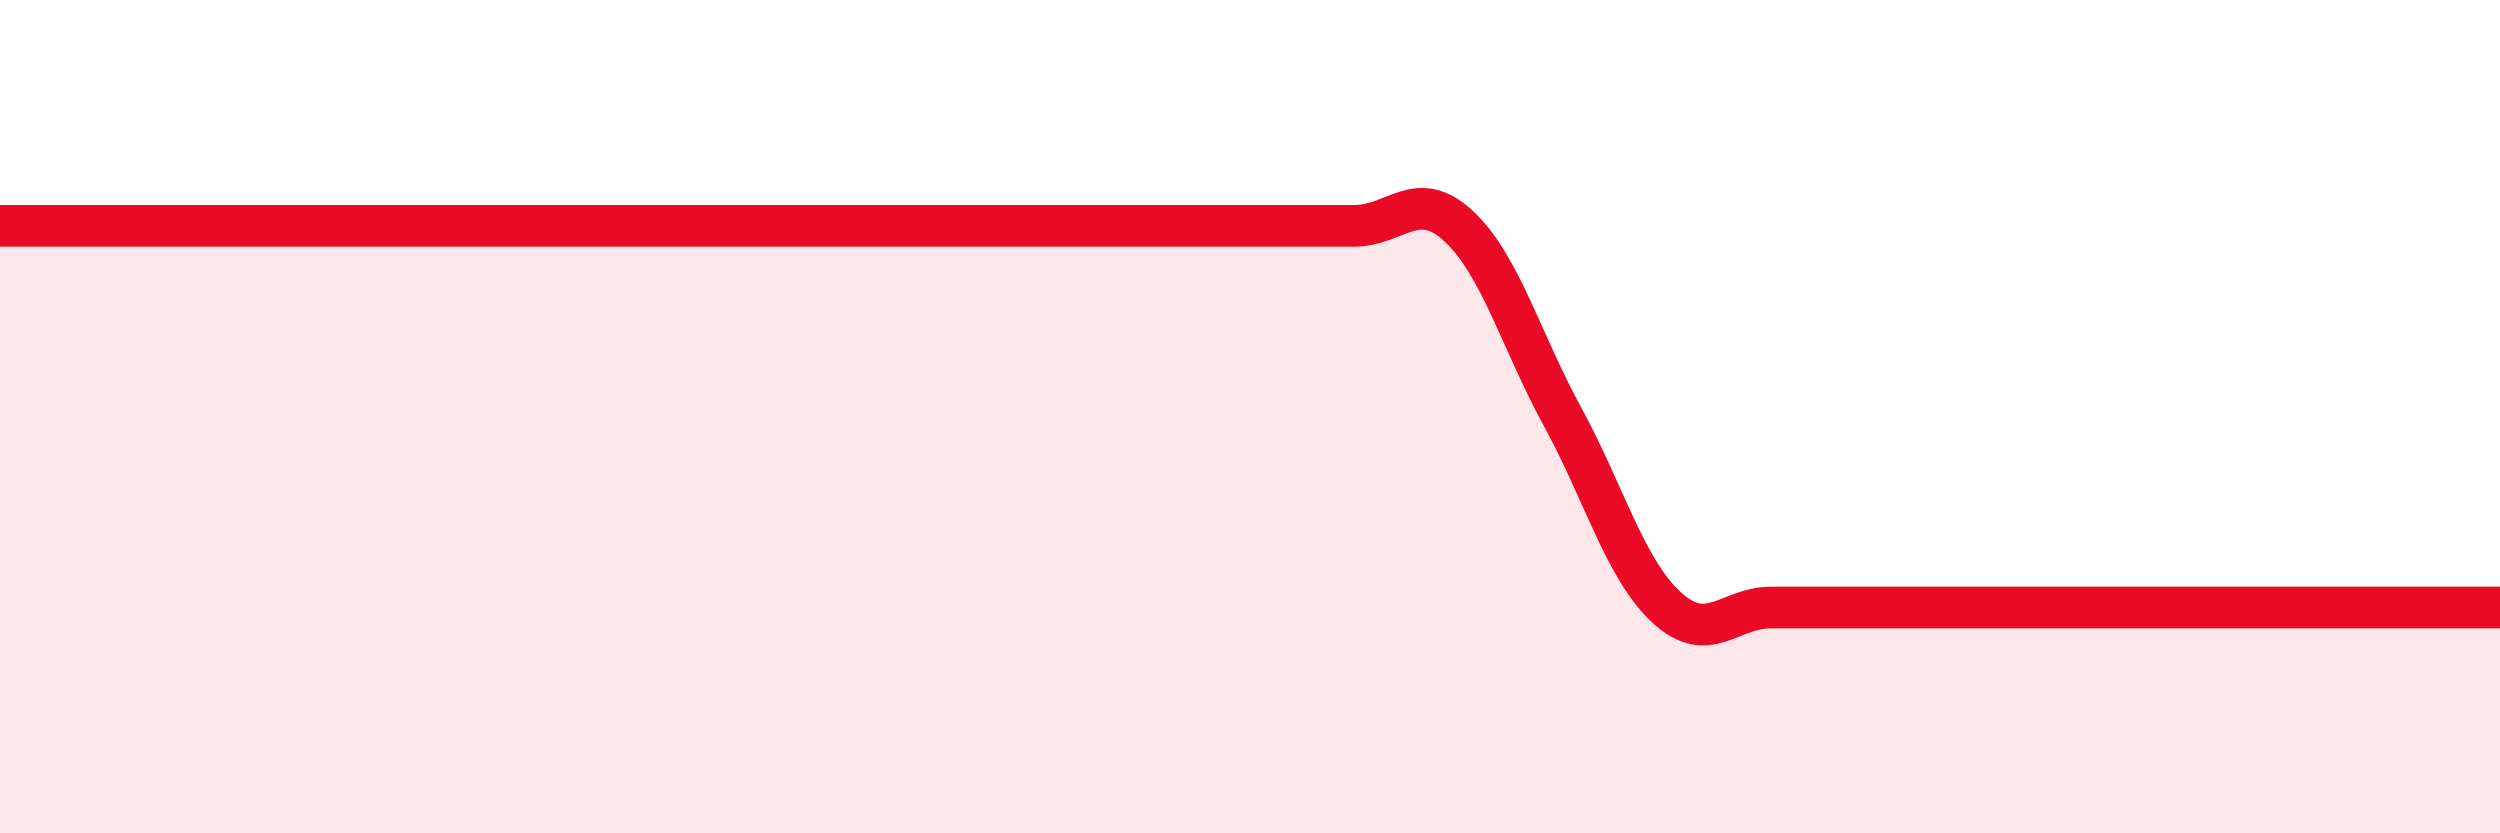
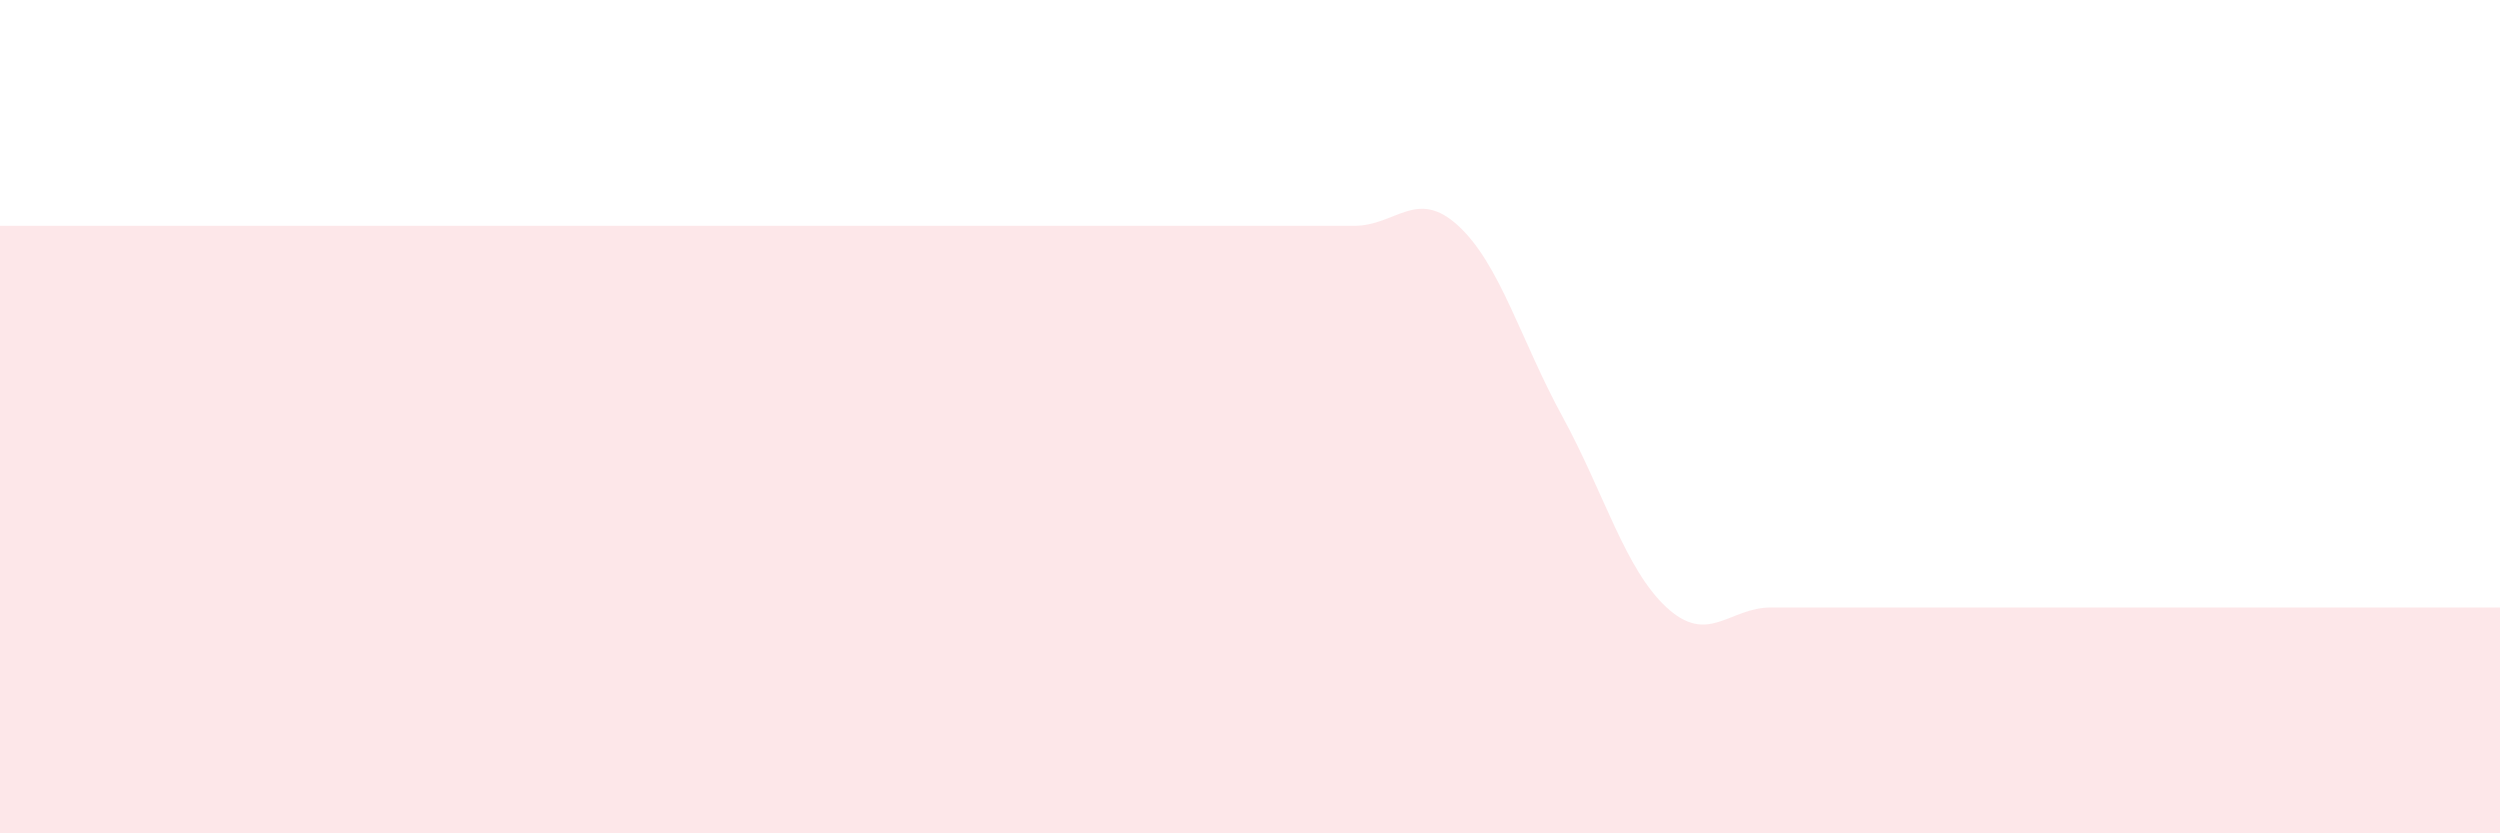
<svg xmlns="http://www.w3.org/2000/svg" width="60" height="20" viewBox="0 0 60 20">
  <path d="M 0,5.42 C 0.5,5.42 1.5,5.42 2.5,5.42 C 3.5,5.42 4,5.42 5,5.42 C 6,5.42 6.5,5.42 7.5,5.42 C 8.5,5.42 9,5.42 10,5.42 C 11,5.42 11.5,5.42 12.5,5.42 C 13.5,5.42 14,5.42 15,5.42 C 16,5.42 16.5,5.42 17.5,5.42 C 18.5,5.42 19,5.42 20,5.42 C 21,5.42 21.5,5.42 22.5,5.42 C 23.5,5.42 24,5.42 25,5.42 C 26,5.42 26.5,5.42 27.5,5.42 C 28.5,5.42 29,5.42 30,5.42 C 31,5.42 31.5,5.42 32.5,5.42 C 33.5,5.42 34,4.5 35,5.42 C 36,6.34 36.5,8.17 37.5,10 C 38.5,11.83 39,13.66 40,14.58 C 41,15.5 41.5,14.58 42.5,14.58 C 43.5,14.58 44,14.58 45,14.58 C 46,14.58 46.5,14.58 47.5,14.58 C 48.5,14.58 49,14.58 50,14.58 C 51,14.58 51.5,14.58 52.5,14.58 C 53.5,14.58 53.5,14.58 55,14.58 C 56.5,14.58 59,14.58 60,14.58L60 20L0 20Z" fill="#EB0A25" opacity="0.1" stroke-linecap="round" stroke-linejoin="round" />
-   <path d="M 0,5.42 C 0.5,5.42 1.5,5.42 2.5,5.42 C 3.5,5.42 4,5.42 5,5.42 C 6,5.42 6.5,5.42 7.5,5.42 C 8.5,5.42 9,5.42 10,5.42 C 11,5.42 11.5,5.42 12.5,5.42 C 13.5,5.42 14,5.42 15,5.42 C 16,5.42 16.5,5.42 17.5,5.42 C 18.5,5.42 19,5.42 20,5.42 C 21,5.42 21.5,5.42 22.5,5.42 C 23.5,5.42 24,5.42 25,5.42 C 26,5.42 26.5,5.42 27.5,5.42 C 28.5,5.42 29,5.42 30,5.42 C 31,5.42 31.5,5.42 32.5,5.42 C 33.5,5.42 34,4.5 35,5.42 C 36,6.34 36.5,8.17 37.5,10 C 38.5,11.83 39,13.66 40,14.58 C 41,15.5 41.5,14.58 42.5,14.58 C 43.5,14.58 44,14.58 45,14.58 C 46,14.58 46.5,14.58 47.5,14.58 C 48.5,14.58 49,14.58 50,14.58 C 51,14.58 51.5,14.58 52.5,14.58 C 53.5,14.58 53.5,14.58 55,14.58 C 56.5,14.58 59,14.58 60,14.58" stroke="#EB0A25" stroke-width="1" fill="none" stroke-linecap="round" stroke-linejoin="round" />
</svg>